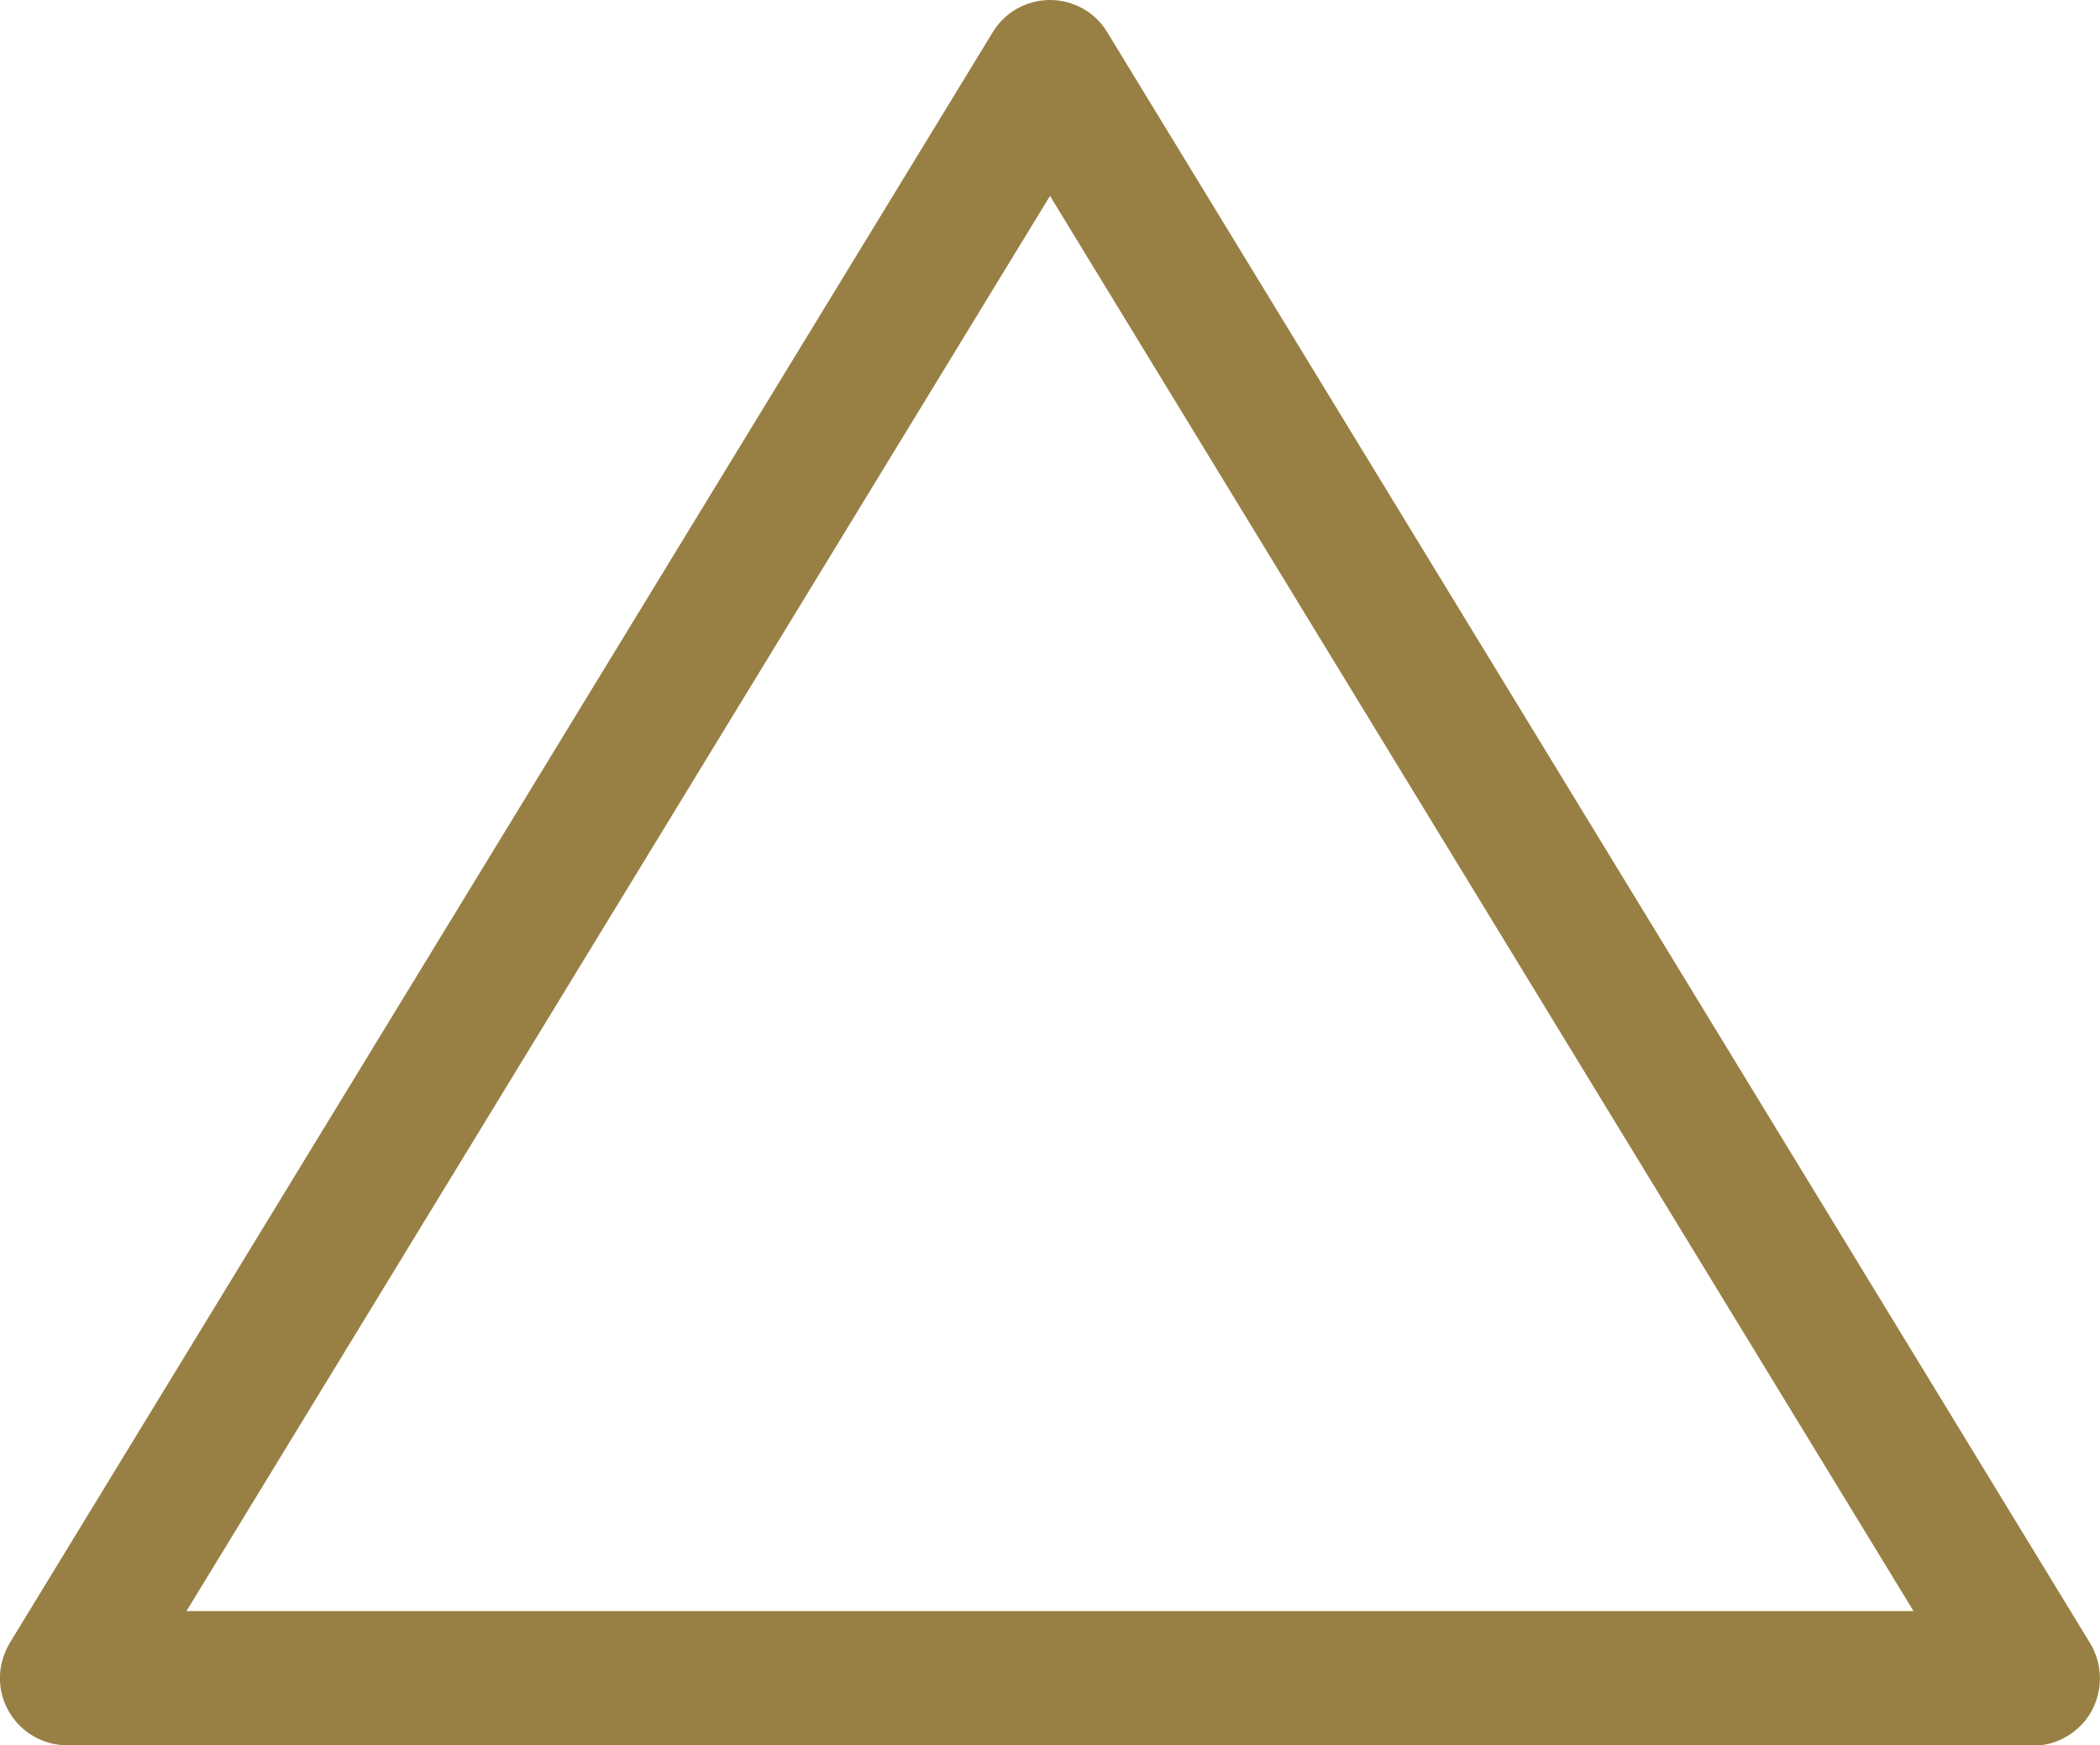
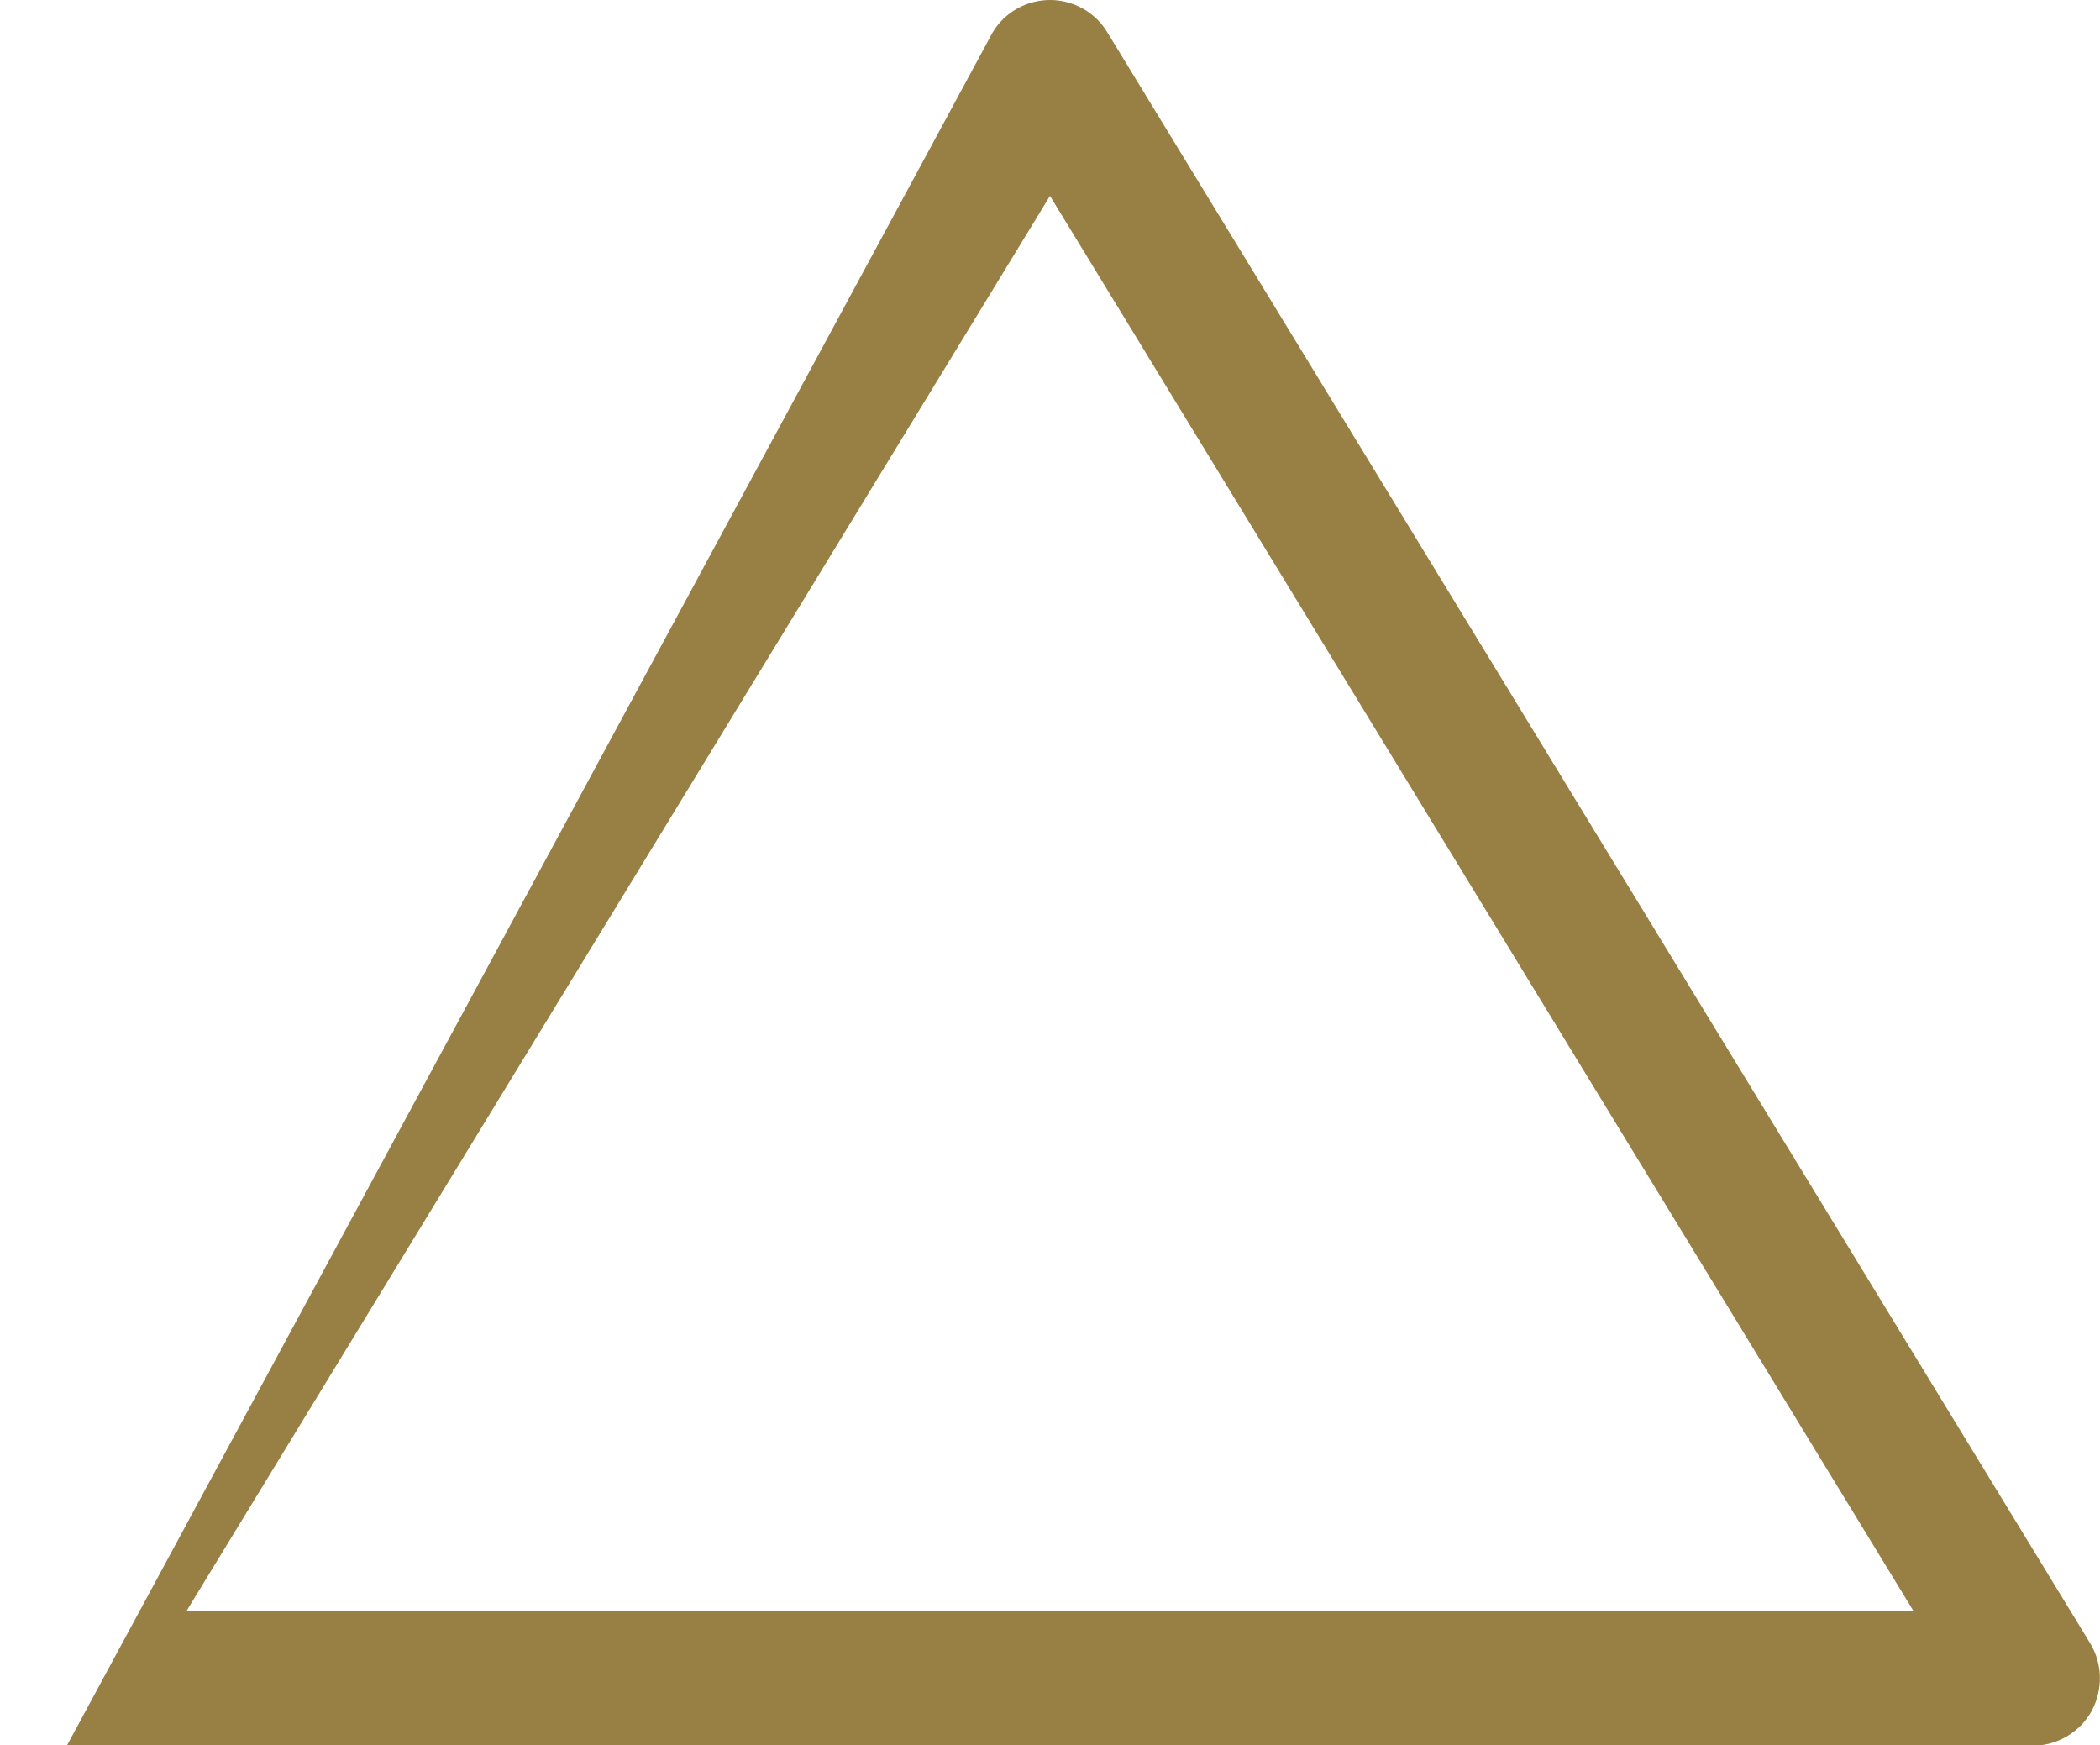
<svg xmlns="http://www.w3.org/2000/svg" id="_レイヤー_2" data-name="レイヤー 2" viewBox="0 0 46.96 39.02">
  <defs>
    <style>
      .cls-1 {
        fill: #988044;
      }
    </style>
  </defs>
  <g id="_レイヤー_1-2" data-name="レイヤー 1">
-     <path class="cls-1" d="M45.46,39.02H1.5c-.54,0-1.04-.29-1.31-.77-.27-.47-.25-1.05,.03-1.52L22.2,.72c.27-.45,.76-.72,1.28-.72s1.01,.27,1.28,.72l21.98,36.02c.28,.46,.29,1.04,.03,1.52-.26,.47-.77,.77-1.31,.77Zm-41.29-3H42.79L23.48,4.38,4.17,36.02Z" />
+     <path class="cls-1" d="M45.46,39.02H1.5L22.2,.72c.27-.45,.76-.72,1.28-.72s1.01,.27,1.28,.72l21.98,36.02c.28,.46,.29,1.04,.03,1.52-.26,.47-.77,.77-1.31,.77Zm-41.29-3H42.79L23.48,4.38,4.17,36.02Z" />
  </g>
</svg>